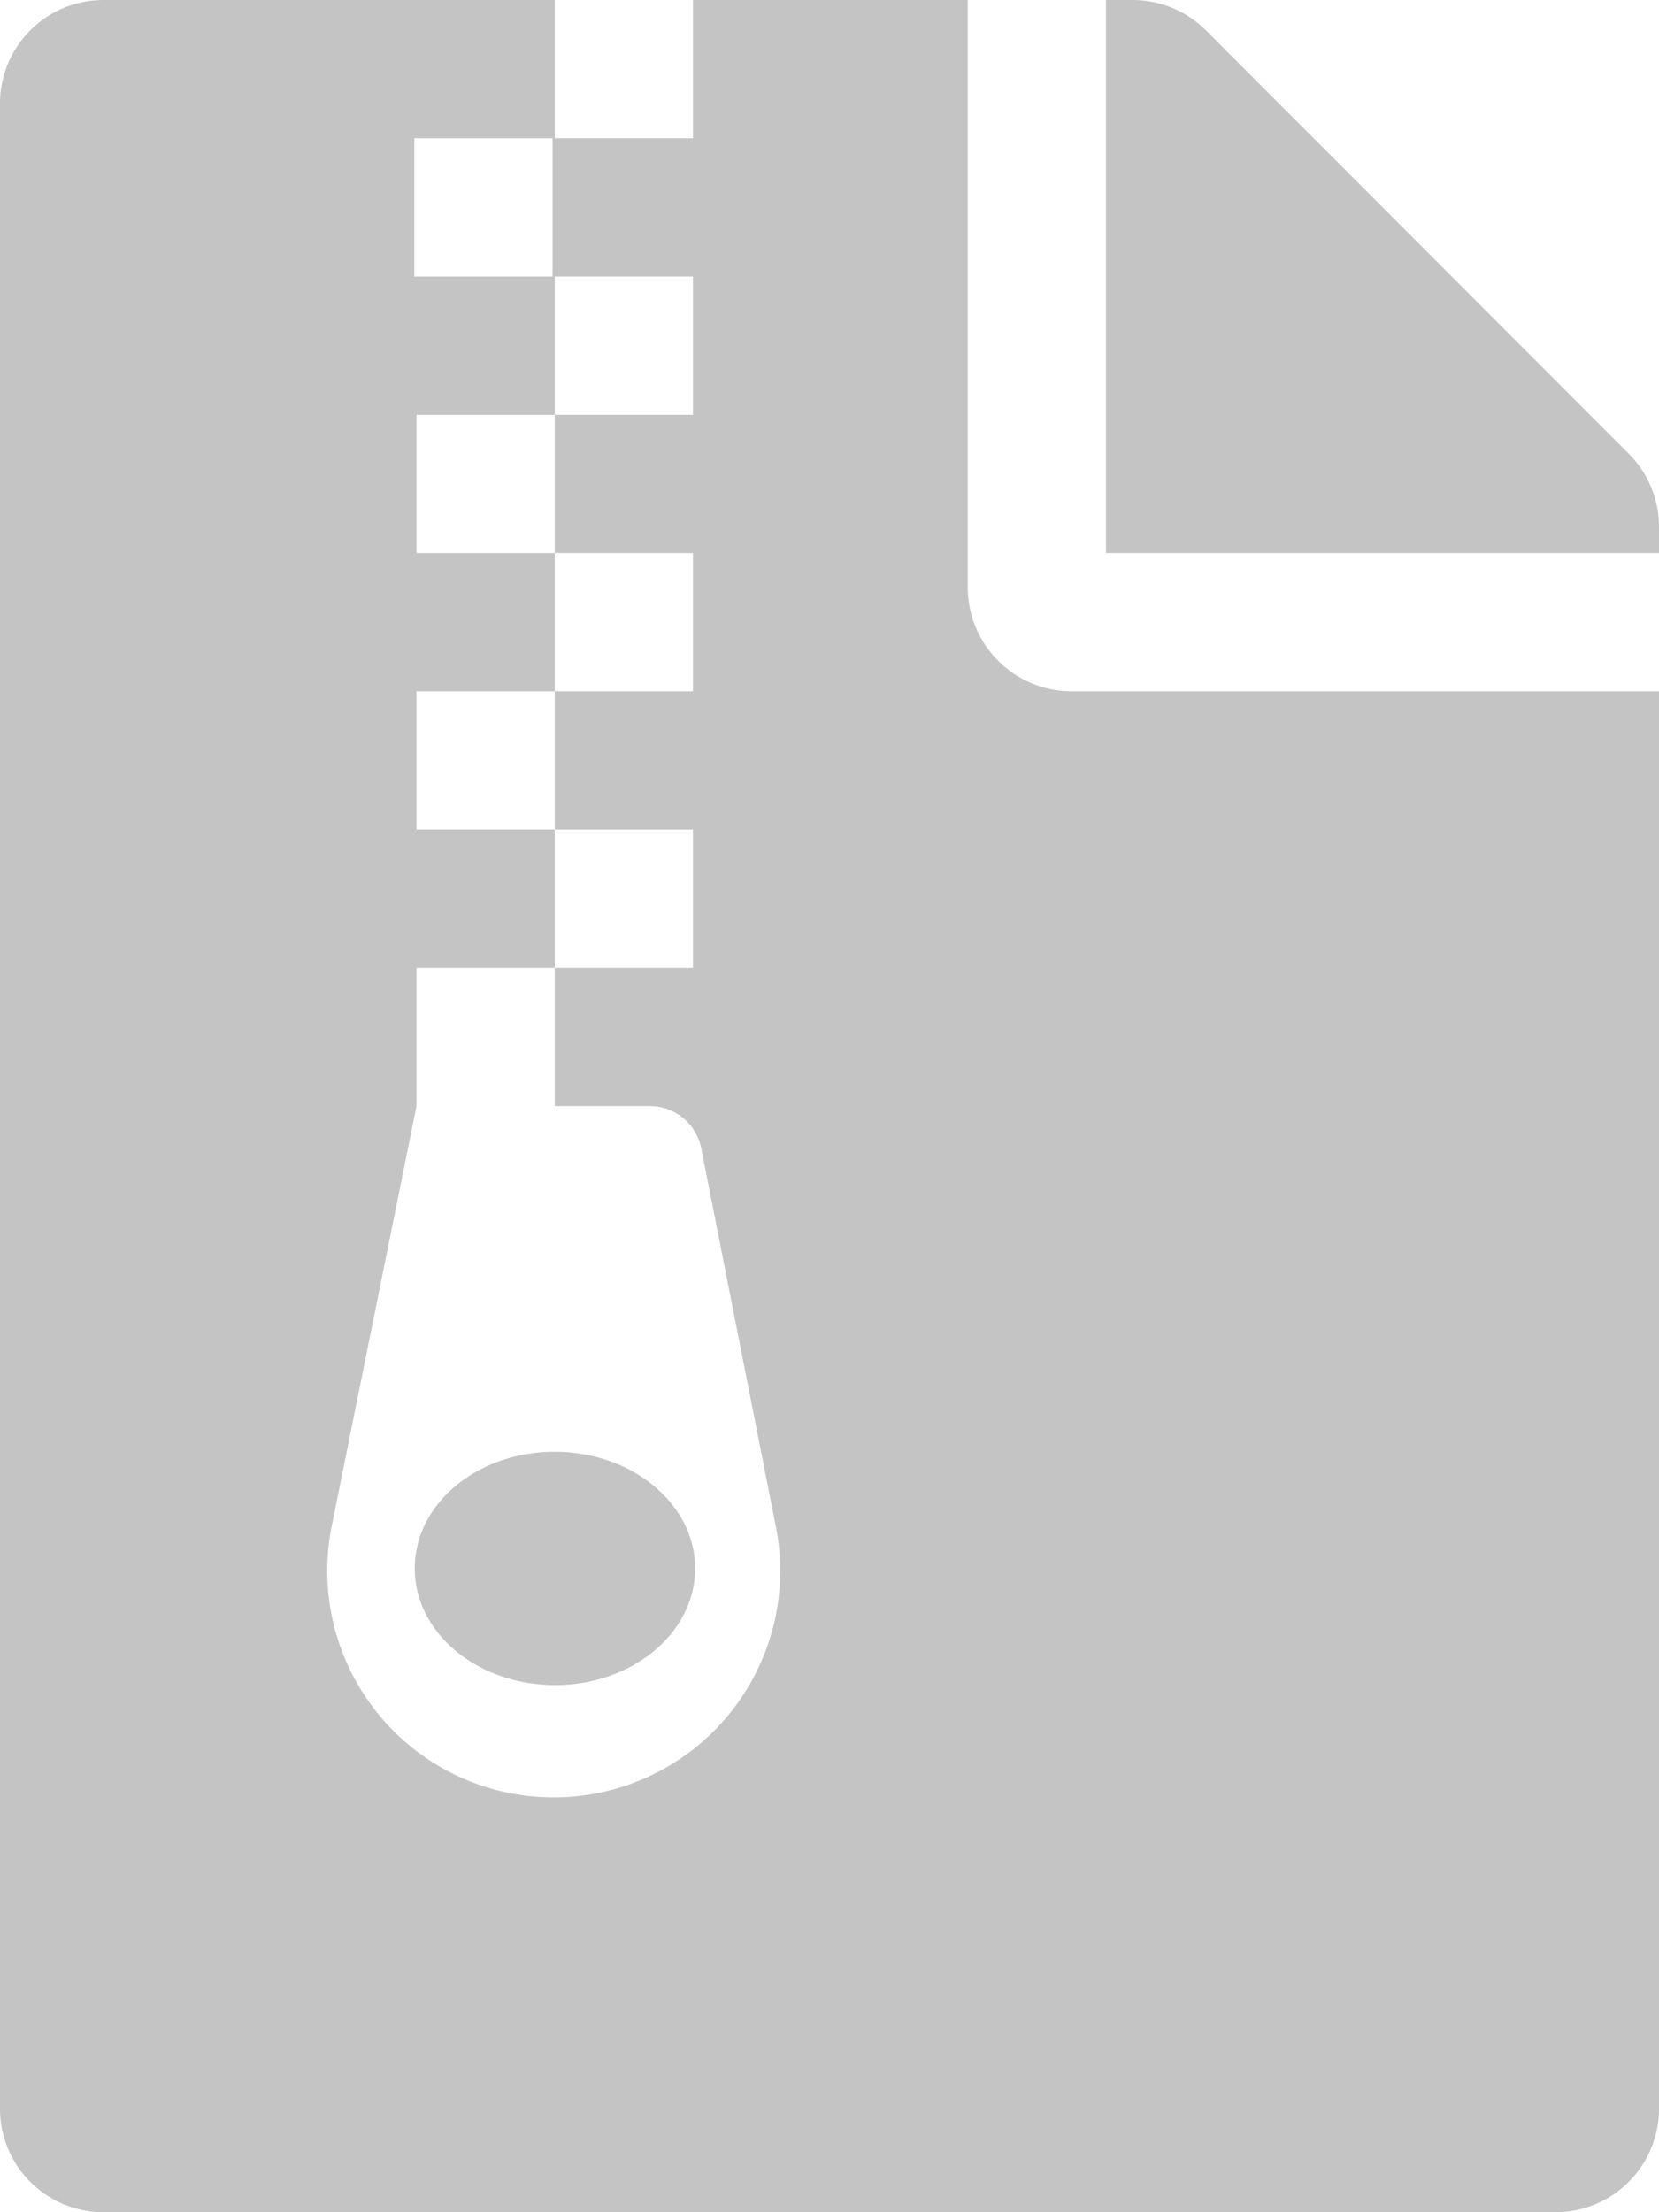
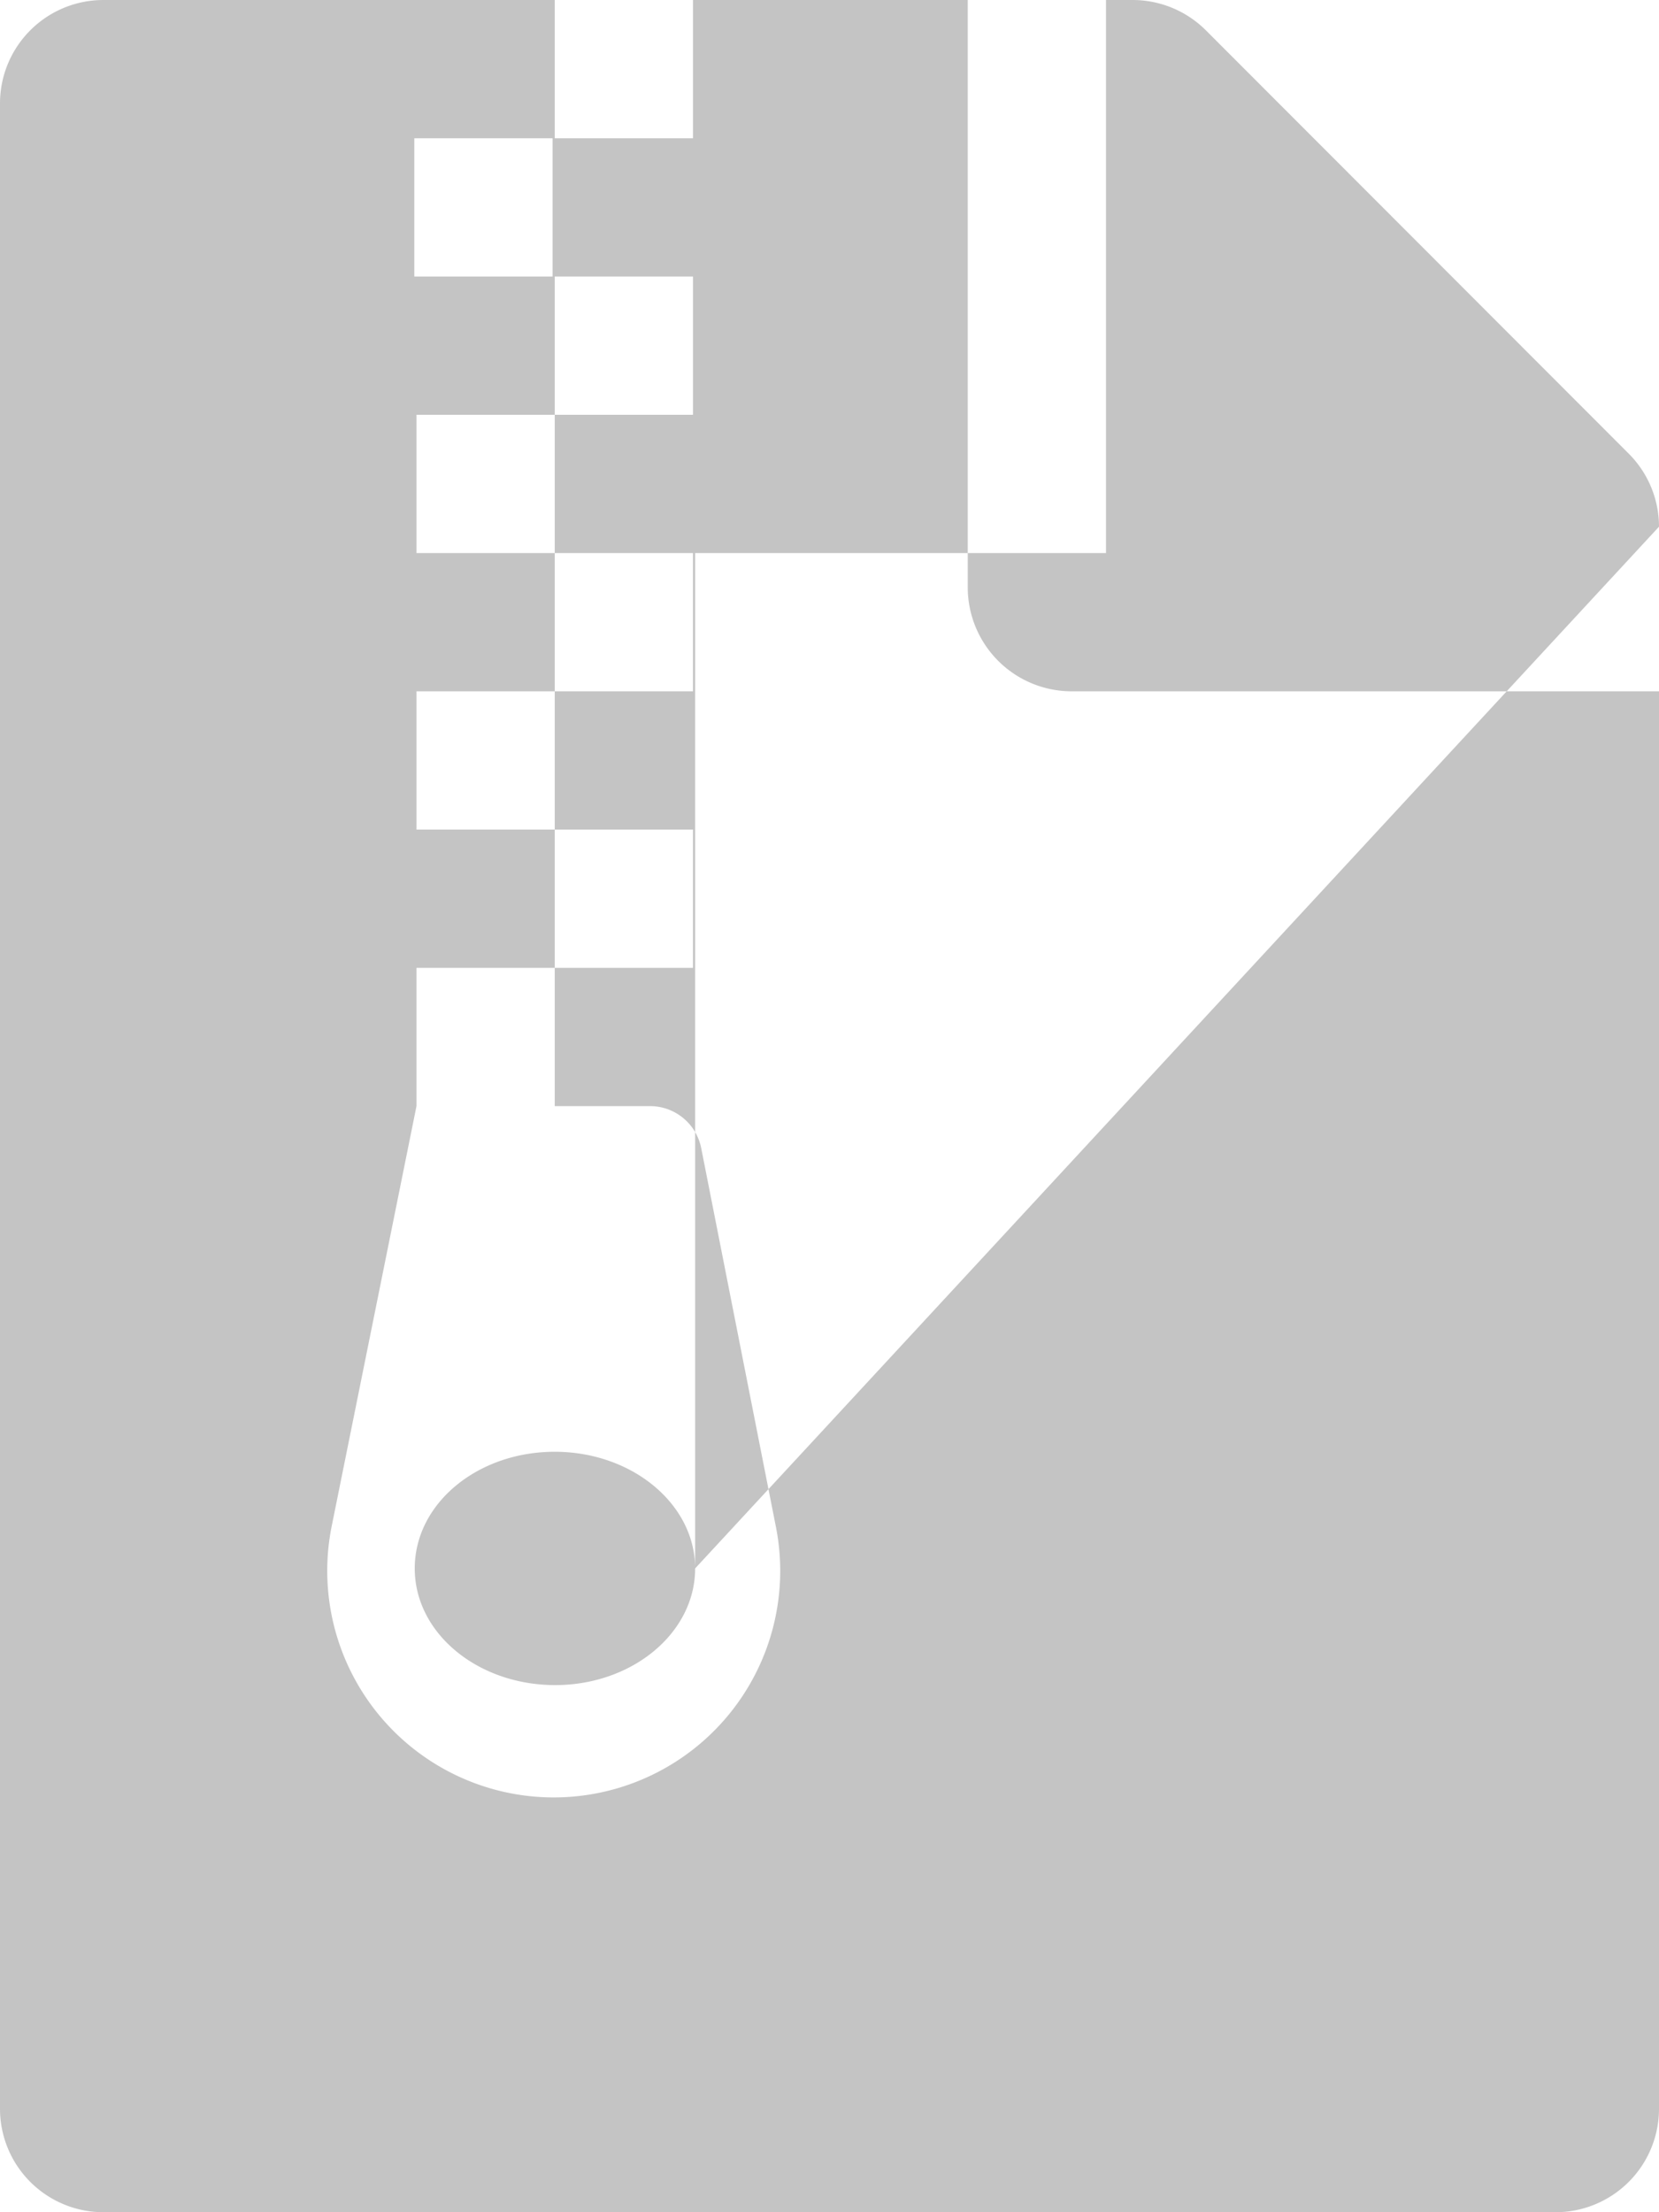
<svg xmlns="http://www.w3.org/2000/svg" id="Calque_1" data-name="Calque 1" viewBox="0 0 384 512">
  <defs>
    <style>.cls-1{fill:#c4c4c4;}</style>
  </defs>
-   <path class="cls-1" d="M224,136V0H160.4V32h-32V0H24A23.94,23.94,0,0,0,0,24V488a23.94,23.94,0,0,0,24,24H360a23.94,23.94,0,0,0,24-24V160H248A24.07,24.07,0,0,1,224,136ZM95.9,32h32V64h-32Zm32.3,384a52.44,52.44,0,0,1-51.4-62.9L96.4,256V224h32V192h-32V160h32V128h-32V96h32V64h32V96h-32v32h32v32h-32v32h32v32h-32v32h22.1a12.09,12.09,0,0,1,11.8,9.7l17.3,87.7A52.44,52.44,0,0,1,128.2,416Zm32.7-53c0,14.9-14.5,27-32.4,27S96,378,96,363s14.5-27,32.4-27S160.9,348.1,160.9,363ZM384,121.9V128H256V0h6.1a24,24,0,0,1,17,7L377,105A23.92,23.92,0,0,1,384,121.9Z" />
+   <path class="cls-1" d="M224,136V0H160.4V32h-32V0H24A23.94,23.94,0,0,0,0,24V488a23.94,23.94,0,0,0,24,24H360a23.94,23.94,0,0,0,24-24V160H248A24.07,24.07,0,0,1,224,136ZM95.9,32h32V64h-32Zm32.3,384a52.44,52.44,0,0,1-51.4-62.9L96.4,256V224h32V192h-32V160h32V128h-32V96h32V64h32V96h-32v32h32v32h-32v32h32v32h-32v32h22.1a12.09,12.09,0,0,1,11.8,9.7l17.3,87.7A52.44,52.44,0,0,1,128.2,416Zm32.7-53c0,14.9-14.5,27-32.4,27S96,378,96,363s14.5-27,32.4-27S160.9,348.1,160.9,363ZV128H256V0h6.1a24,24,0,0,1,17,7L377,105A23.92,23.92,0,0,1,384,121.9Z" />
</svg>